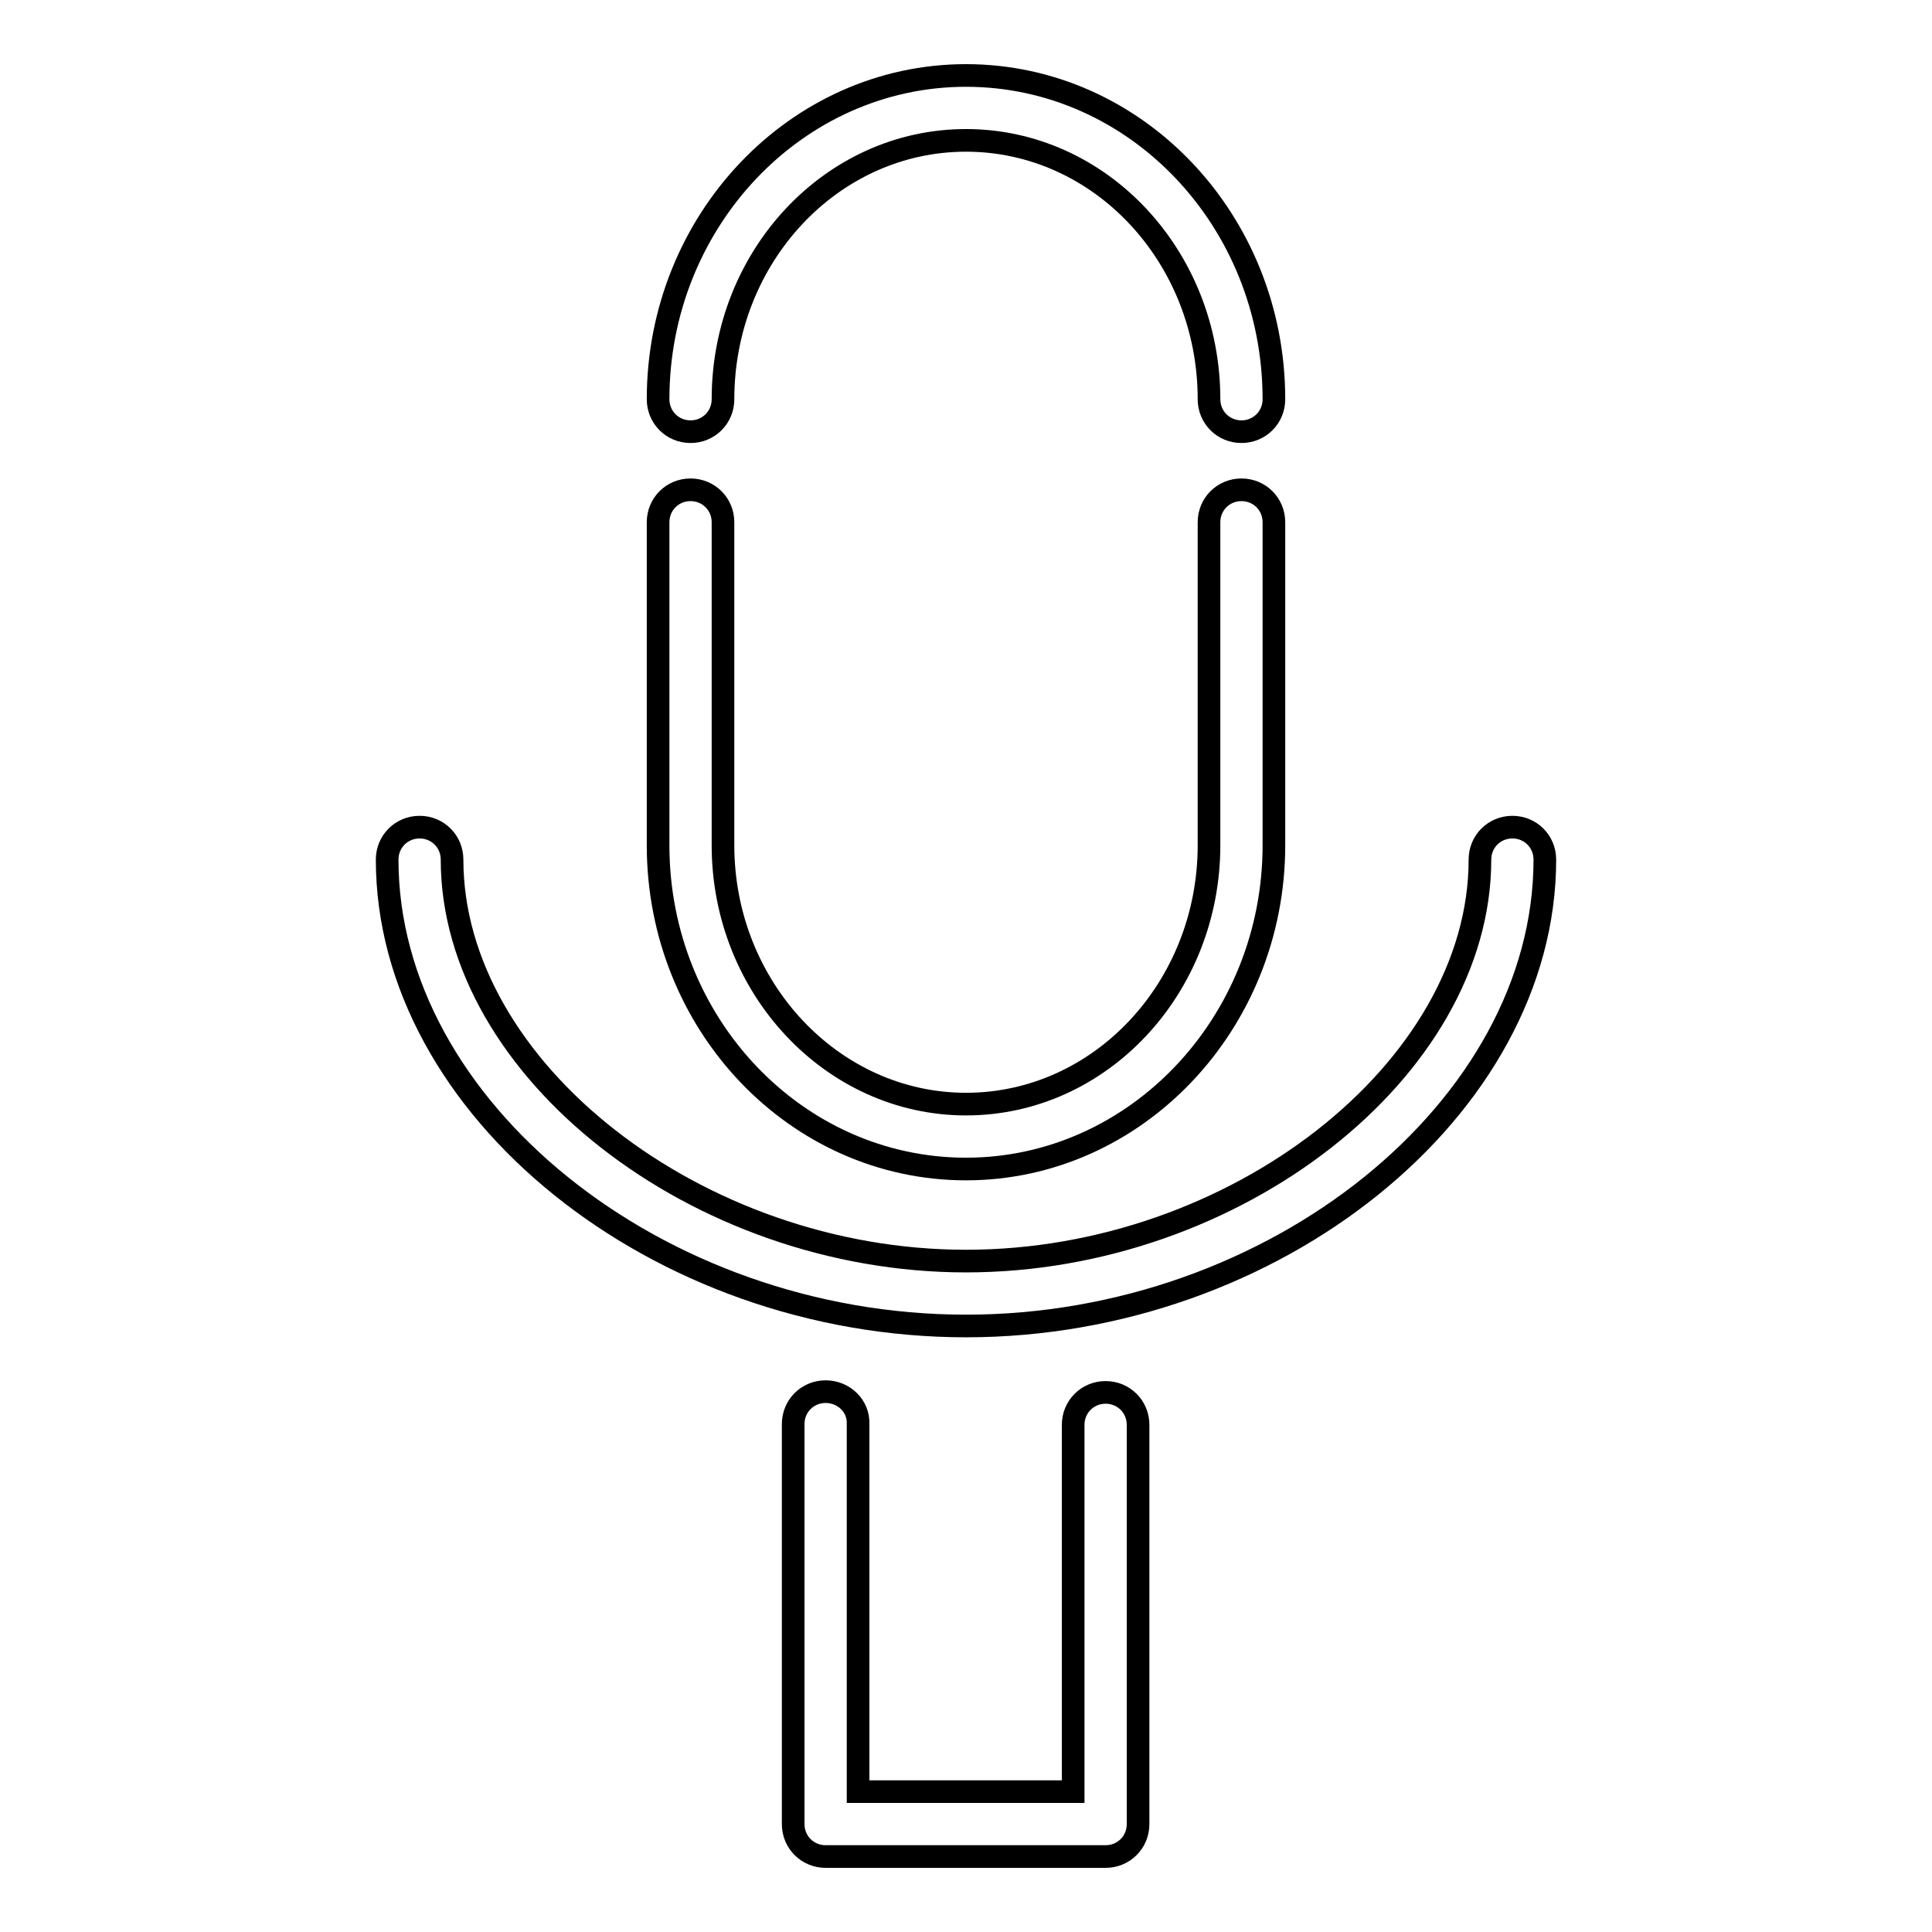
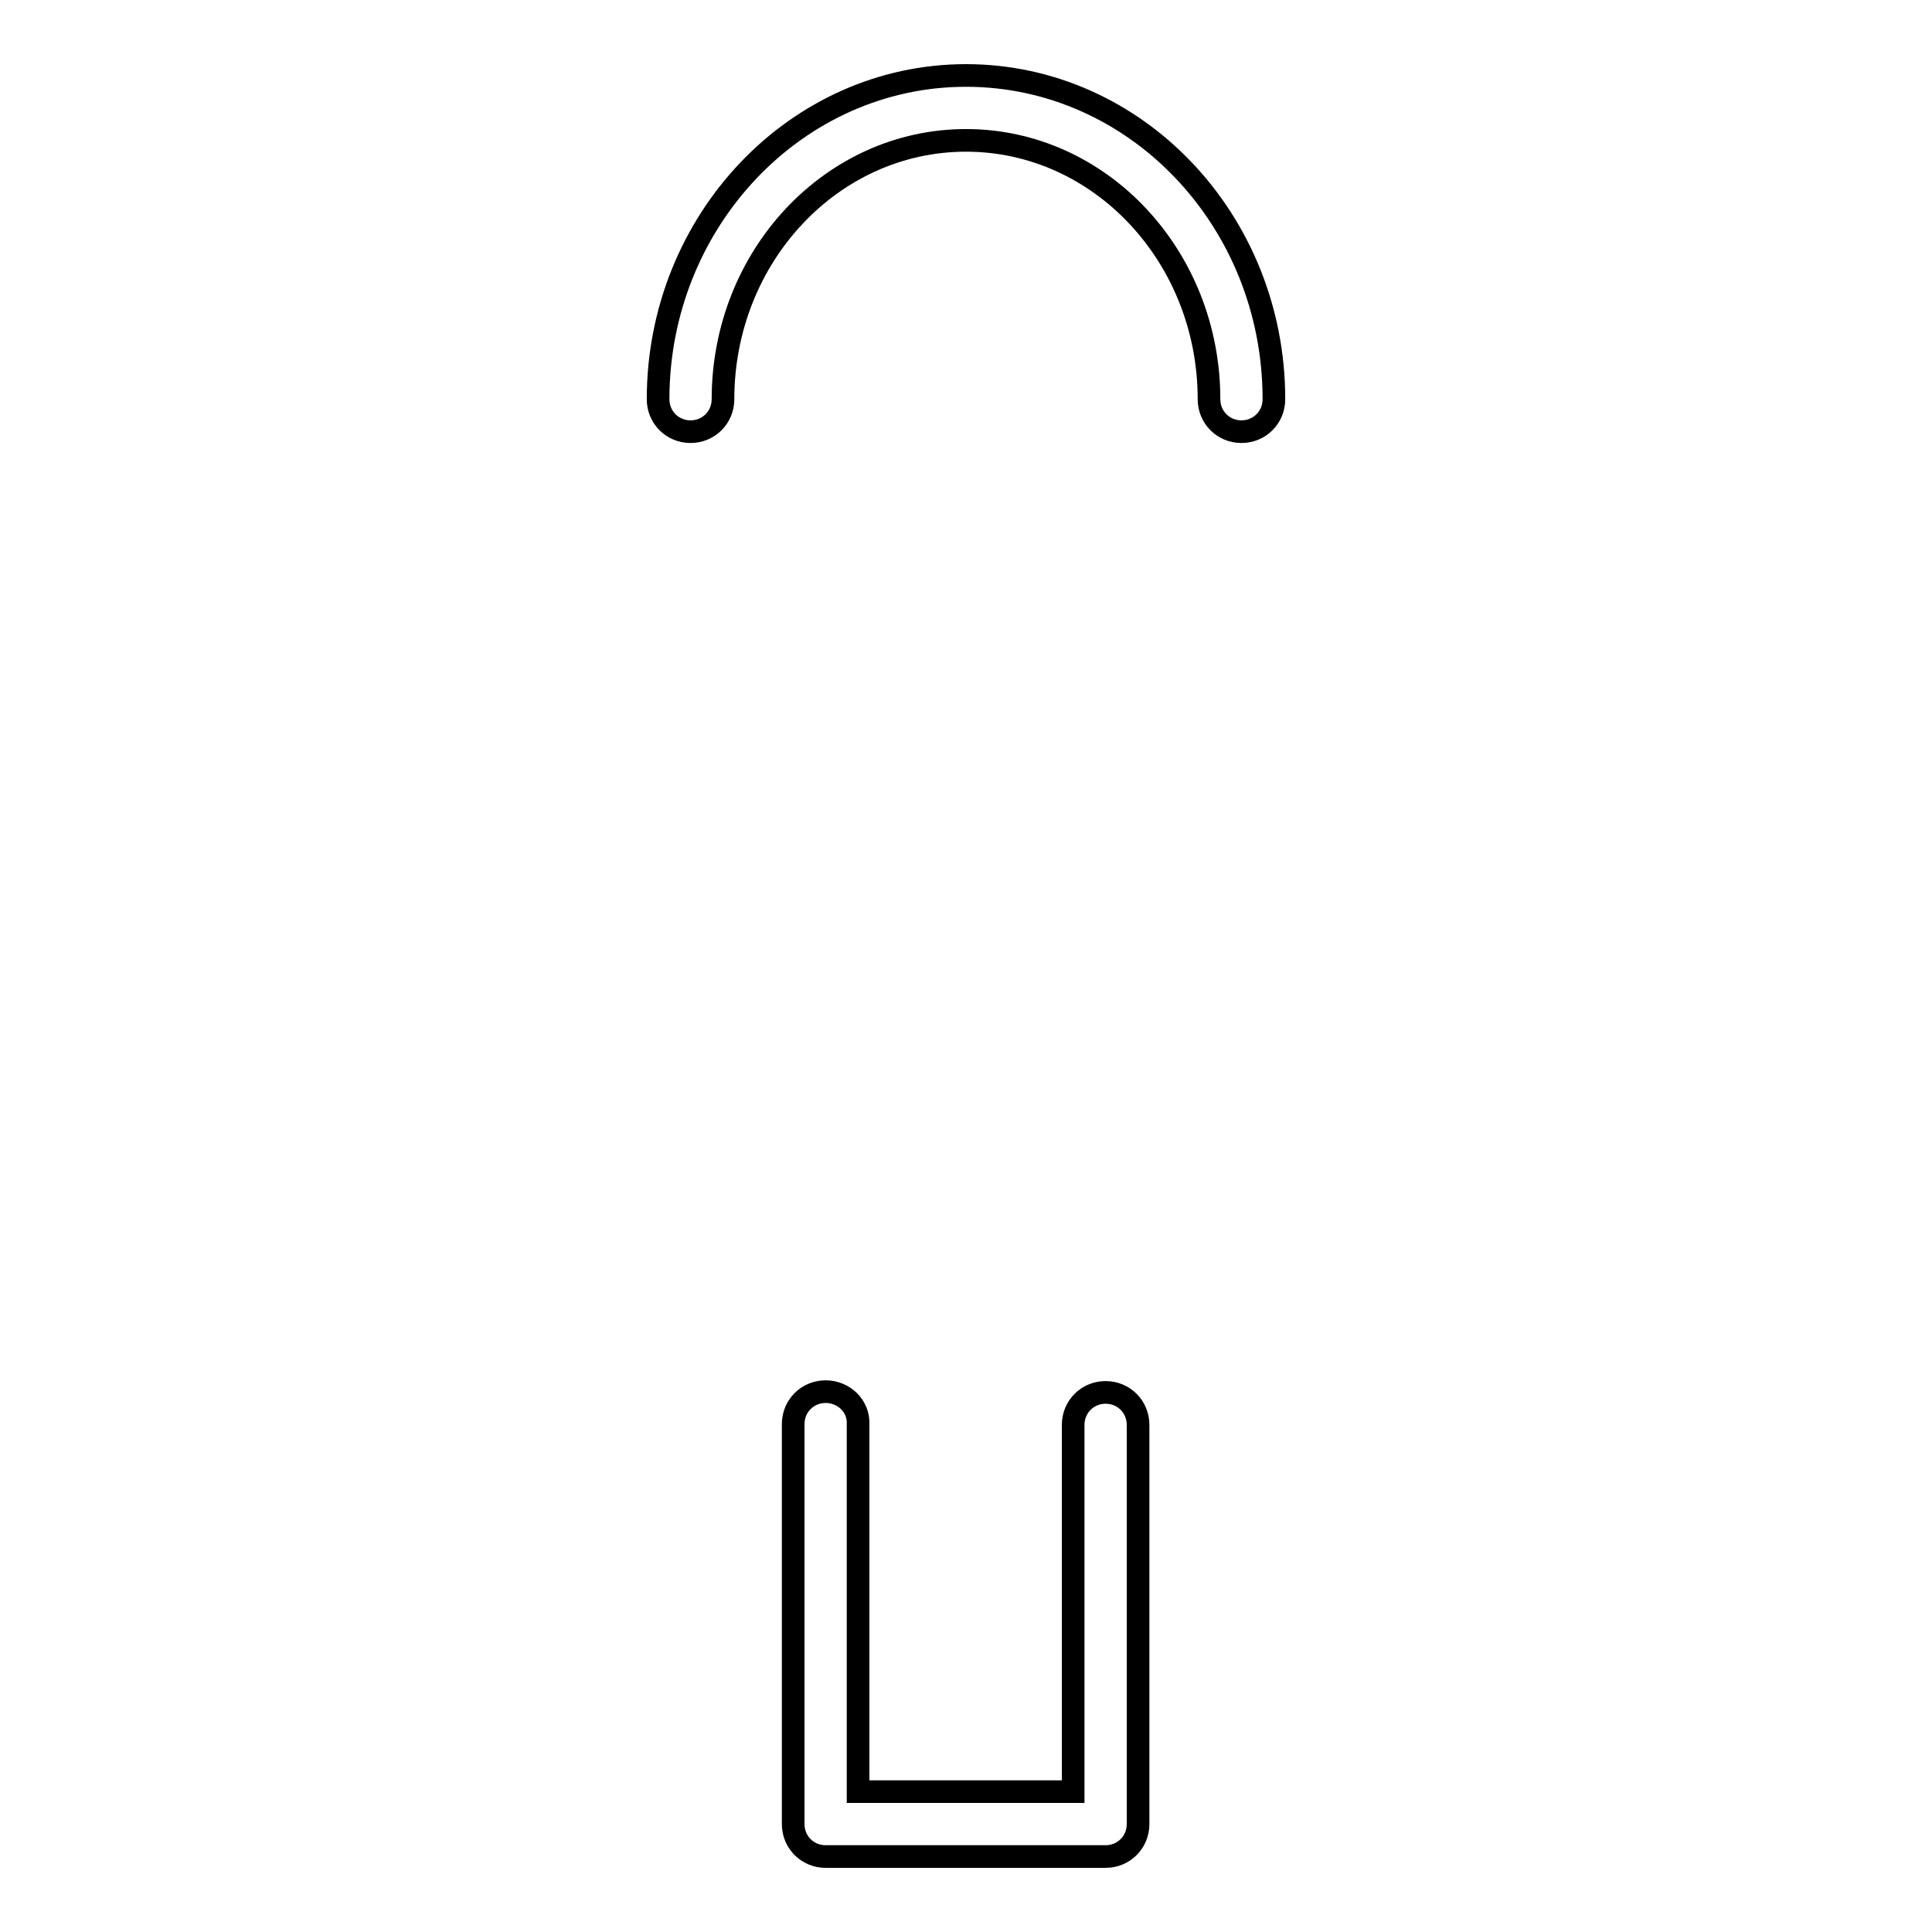
<svg xmlns="http://www.w3.org/2000/svg" version="1.1" x="0px" y="0px" viewBox="0 0 256 256" enable-background="new 0 0 256 256" xml:space="preserve">
  <g>
    <g>
      <g>
-         <path stroke-width="3" fill-opacity="0" stroke="#000000" d="M87.2,112c0,23.7,18.3,42.9,40.8,42.9s40.8-19.3,40.8-42.9V69.2c0-2.4-1.9-4.3-4.3-4.3c-2.4,0-4.3,1.9-4.3,4.3V112c0,18.9-14.4,34.3-32.2,34.3c-17.7,0-32.2-15.4-32.2-34.3V69.2c0-2.4-1.9-4.3-4.3-4.3c-2.4,0-4.3,1.9-4.3,4.3L87.2,112L87.2,112z" />
        <path stroke-width="3" fill-opacity="0" stroke="#000000" d="M91.5,57.2c2.4,0,4.3-1.9,4.3-4.3c0-18.9,14.4-34.3,32.2-34.3s32.2,15.4,32.2,34.3c0,2.4,1.9,4.3,4.3,4.3c2.4,0,4.3-1.9,4.3-4.3c0-23.7-18.3-42.9-40.8-42.9S87.2,29.3,87.2,52.9C87.2,55.3,89.1,57.2,91.5,57.2z" />
-         <path stroke-width="3" fill-opacity="0" stroke="#000000" d="M204.7,113.9c0-2.4-1.9-4.3-4.3-4.3c-2.4,0-4.3,1.9-4.3,4.3c0,27.8-32.4,53.2-68.1,53.2c-35.6,0-68.1-25.4-68.1-53.2c0-2.4-1.9-4.3-4.3-4.3s-4.3,1.9-4.3,4.3c0,32.9,35.8,61.8,76.7,61.8C168.9,175.7,204.7,146.8,204.7,113.9z" />
        <path stroke-width="3" fill-opacity="0" stroke="#000000" d="M109.4,184.4c-2.4,0-4.3,1.9-4.3,4.3v53c0,2.4,1.9,4.3,4.3,4.3h37.1c2.4,0,4.3-1.9,4.3-4.3v-52.9c0-2.4-1.9-4.3-4.3-4.3c-2.4,0-4.3,1.9-4.3,4.3v48.6h-28.5v-48.7C113.8,186.3,111.8,184.4,109.4,184.4z" />
      </g>
      <g />
      <g />
      <g />
      <g />
      <g />
      <g />
      <g />
      <g />
      <g />
      <g />
      <g />
      <g />
      <g />
      <g />
      <g />
    </g>
  </g>
</svg>